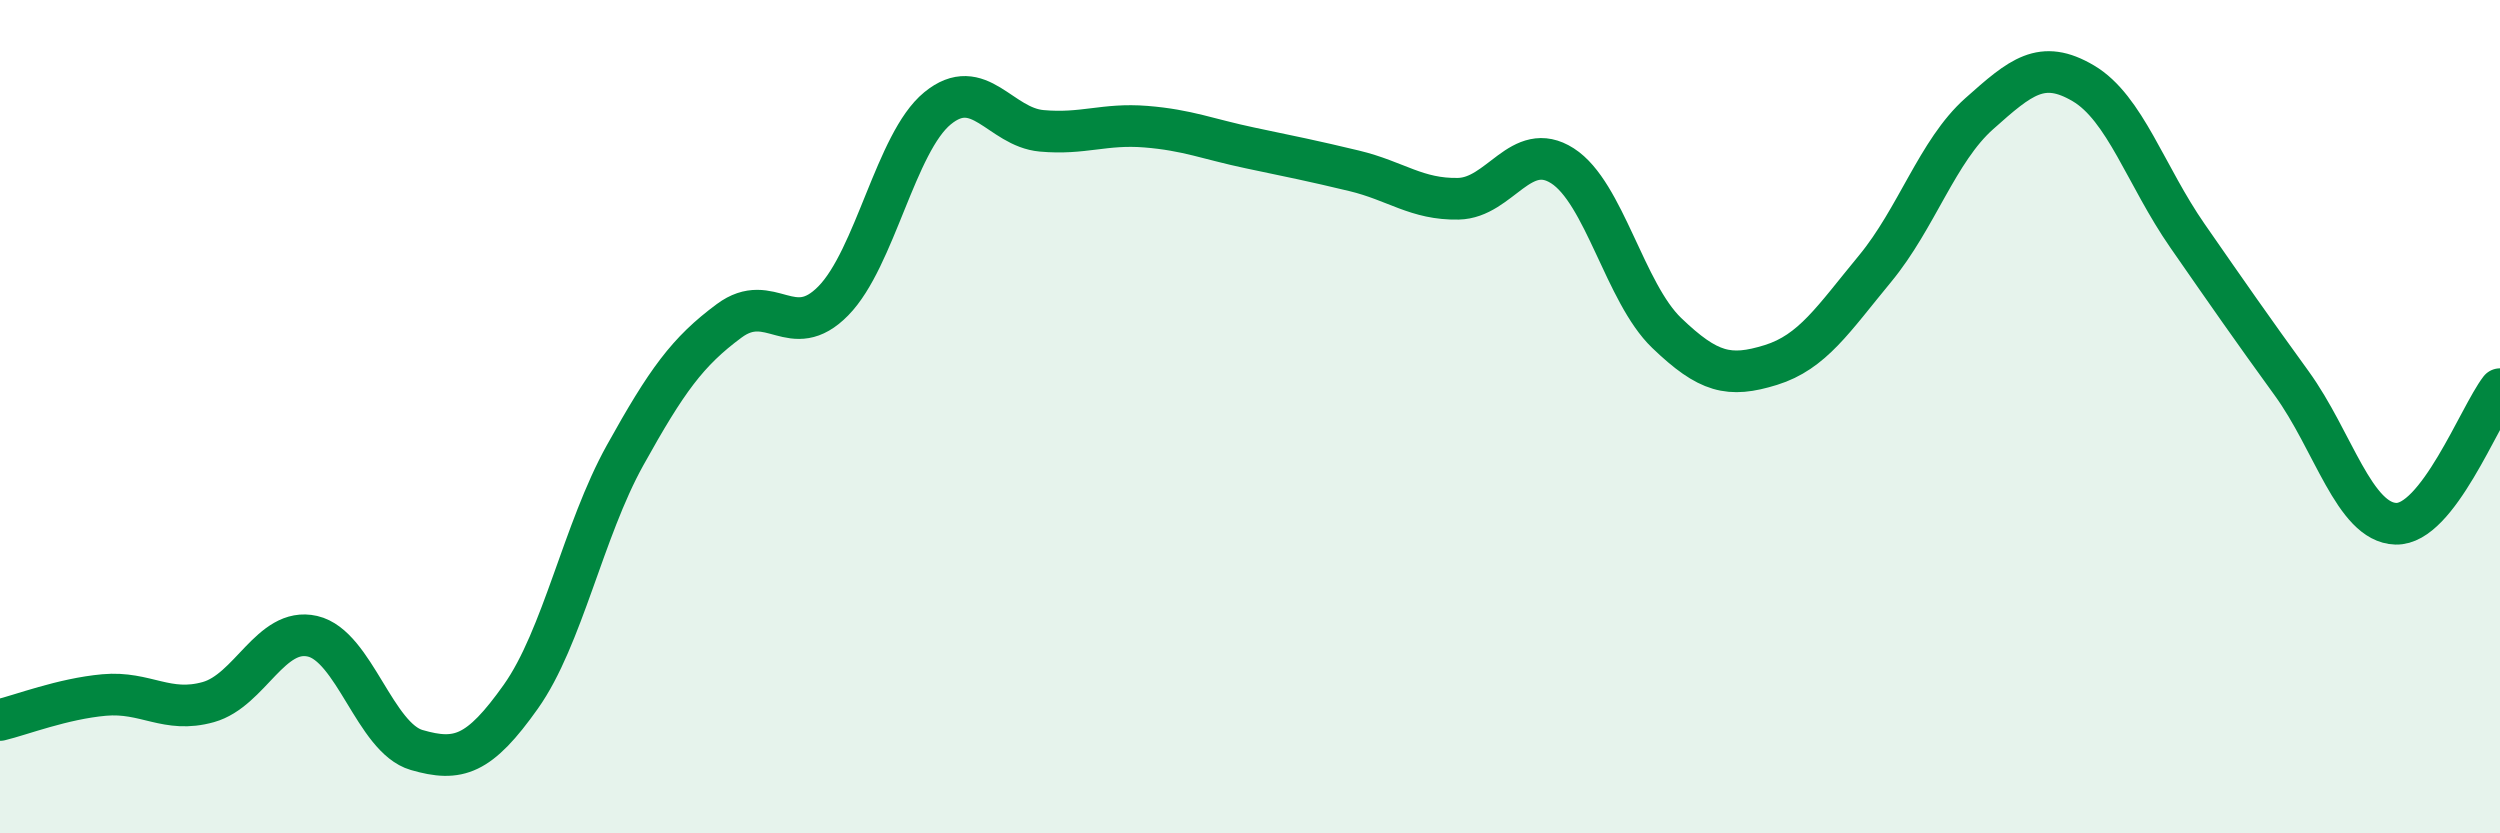
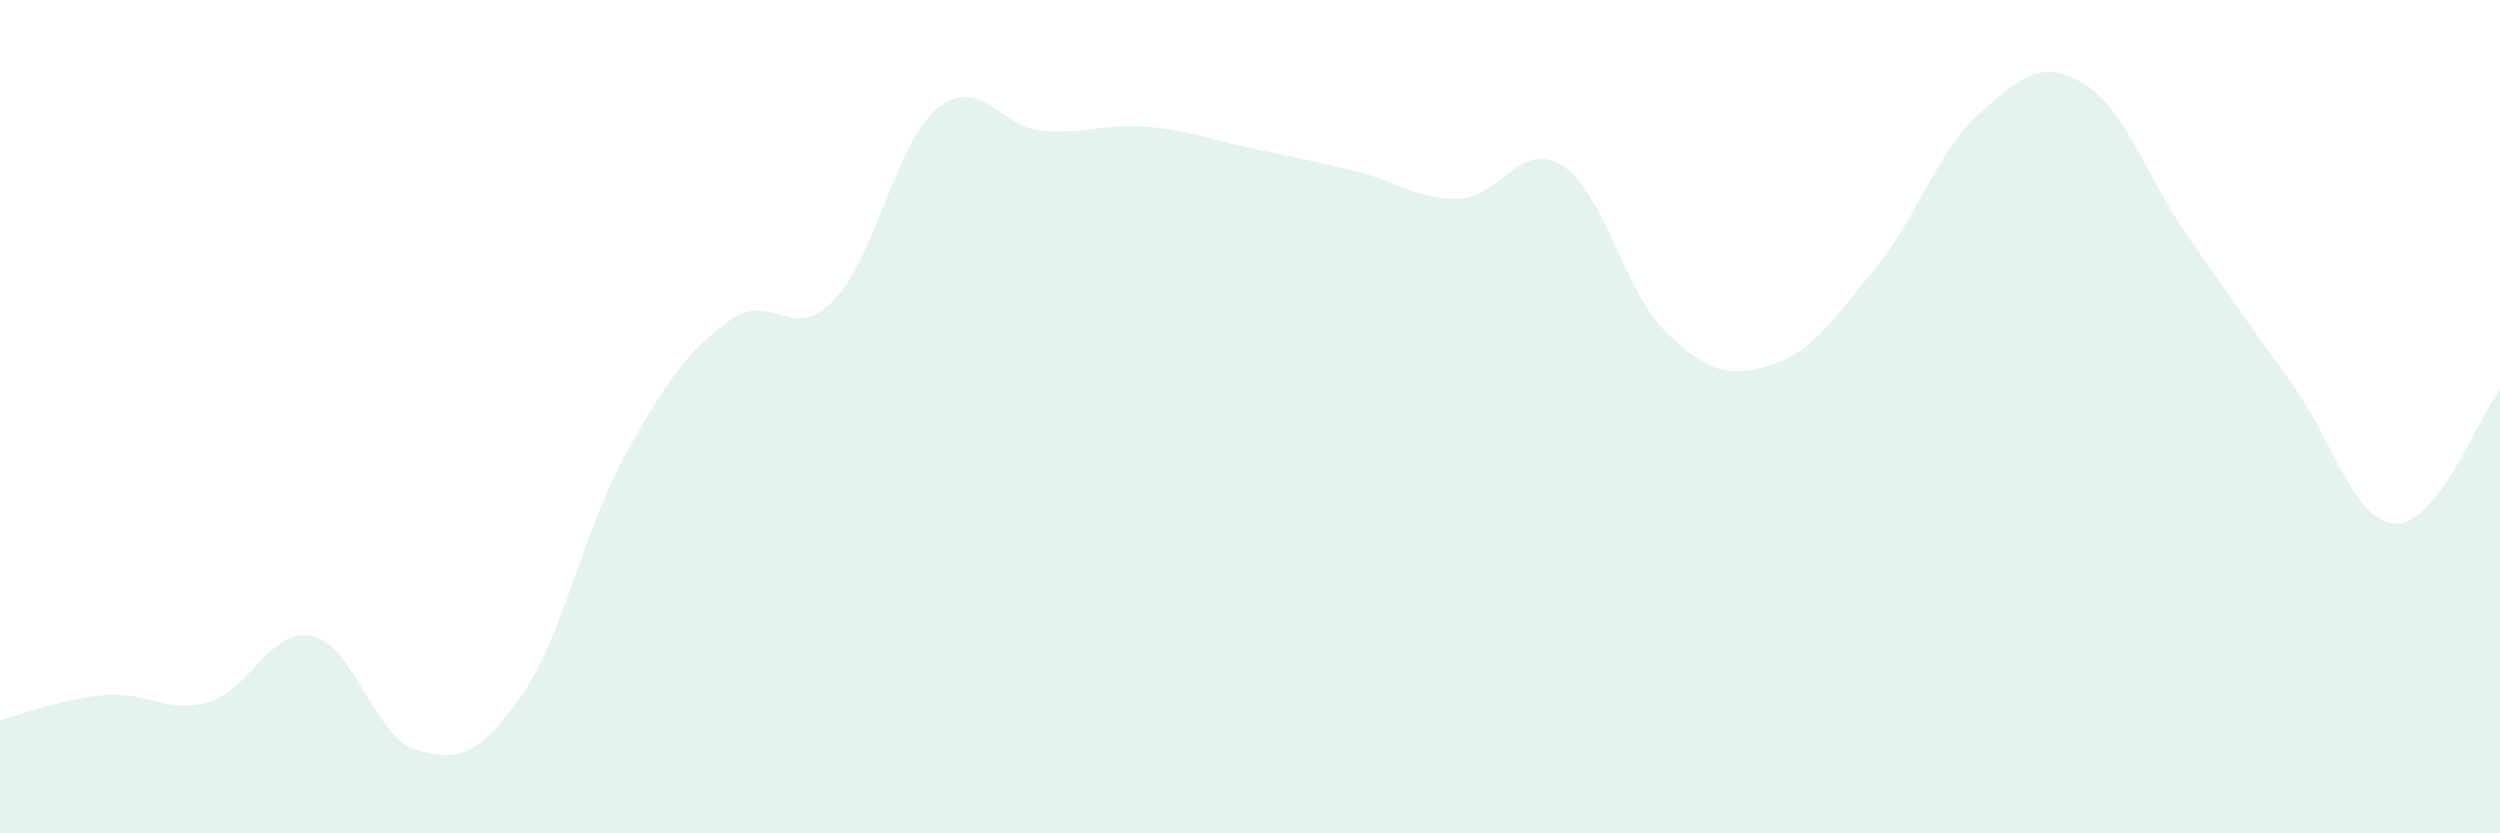
<svg xmlns="http://www.w3.org/2000/svg" width="60" height="20" viewBox="0 0 60 20">
  <path d="M 0,17.28 C 0.5,17.16 1.5,16.77 2.5,16.68 C 3.5,16.59 4,17.13 5,16.85 C 6,16.57 6.5,15.04 7.5,15.27 C 8.5,15.5 9,17.71 10,18 C 11,18.29 11.5,18.13 12.5,16.72 C 13.5,15.31 14,12.73 15,10.93 C 16,9.13 16.5,8.44 17.5,7.7 C 18.5,6.96 19,8.24 20,7.22 C 21,6.2 21.5,3.42 22.5,2.6 C 23.5,1.78 24,3.05 25,3.14 C 26,3.23 26.5,2.96 27.5,3.04 C 28.5,3.12 29,3.34 30,3.55 C 31,3.76 31.5,3.86 32.5,4.1 C 33.5,4.34 34,4.79 35,4.77 C 36,4.75 36.5,3.34 37.5,3.98 C 38.5,4.62 39,7.03 40,7.99 C 41,8.95 41.5,9.07 42.5,8.76 C 43.5,8.45 44,7.66 45,6.45 C 46,5.24 46.5,3.62 47.5,2.73 C 48.5,1.84 49,1.41 50,2 C 51,2.59 51.5,4.22 52.5,5.66 C 53.5,7.1 54,7.82 55,9.2 C 56,10.58 56.5,12.54 57.5,12.57 C 58.5,12.6 59.5,9.99 60,9.34L60 20L0 20Z" fill="#008740" opacity="0.1" stroke-linecap="round" stroke-linejoin="round" />
-   <path d="M 0,17.28 C 0.5,17.16 1.5,16.77 2.5,16.68 C 3.5,16.59 4,17.13 5,16.85 C 6,16.57 6.5,15.04 7.5,15.27 C 8.5,15.5 9,17.71 10,18 C 11,18.29 11.5,18.13 12.5,16.72 C 13.5,15.31 14,12.73 15,10.93 C 16,9.13 16.5,8.44 17.5,7.7 C 18.5,6.96 19,8.24 20,7.22 C 21,6.2 21.5,3.42 22.5,2.6 C 23.5,1.78 24,3.05 25,3.14 C 26,3.23 26.5,2.96 27.5,3.04 C 28.5,3.12 29,3.34 30,3.55 C 31,3.76 31.5,3.86 32.5,4.1 C 33.5,4.34 34,4.79 35,4.77 C 36,4.75 36.5,3.34 37.5,3.98 C 38.5,4.62 39,7.03 40,7.99 C 41,8.95 41.5,9.07 42.5,8.76 C 43.5,8.45 44,7.66 45,6.45 C 46,5.24 46.5,3.62 47.5,2.73 C 48.5,1.84 49,1.41 50,2 C 51,2.59 51.5,4.22 52.5,5.66 C 53.5,7.1 54,7.82 55,9.2 C 56,10.58 56.5,12.54 57.5,12.57 C 58.5,12.6 59.5,9.99 60,9.34" stroke="#008740" stroke-width="1" fill="none" stroke-linecap="round" stroke-linejoin="round" />
</svg>